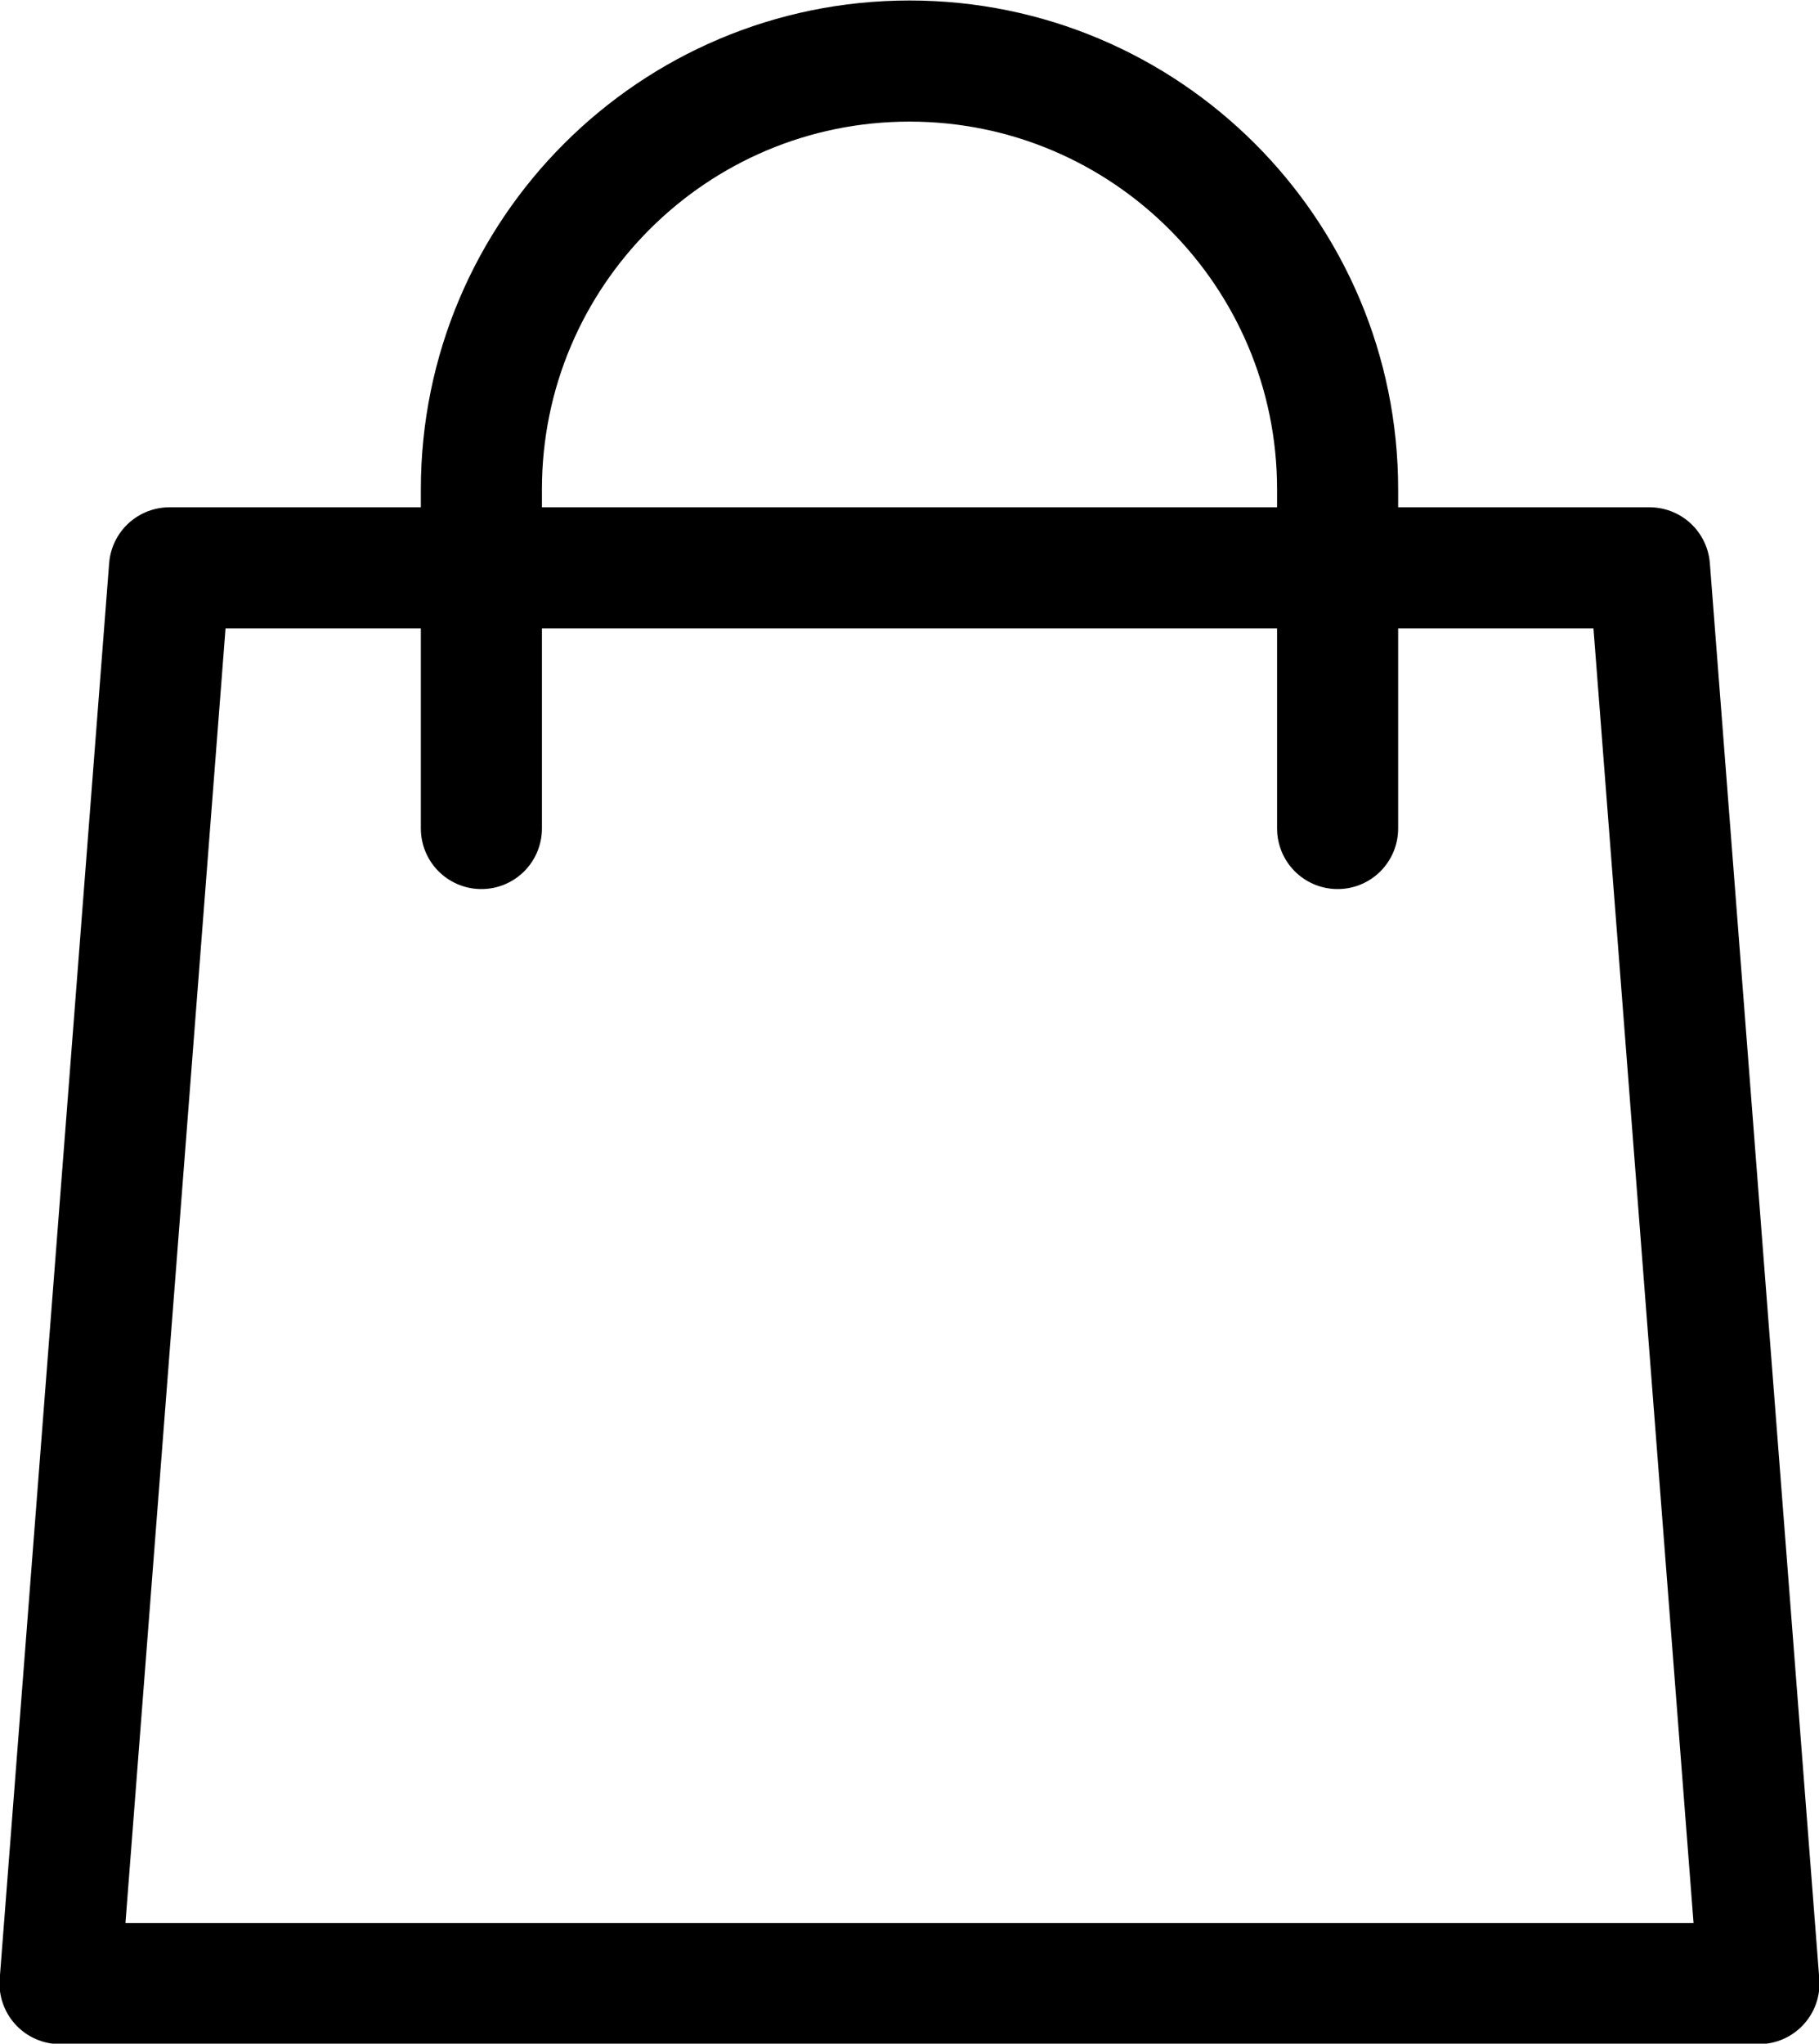
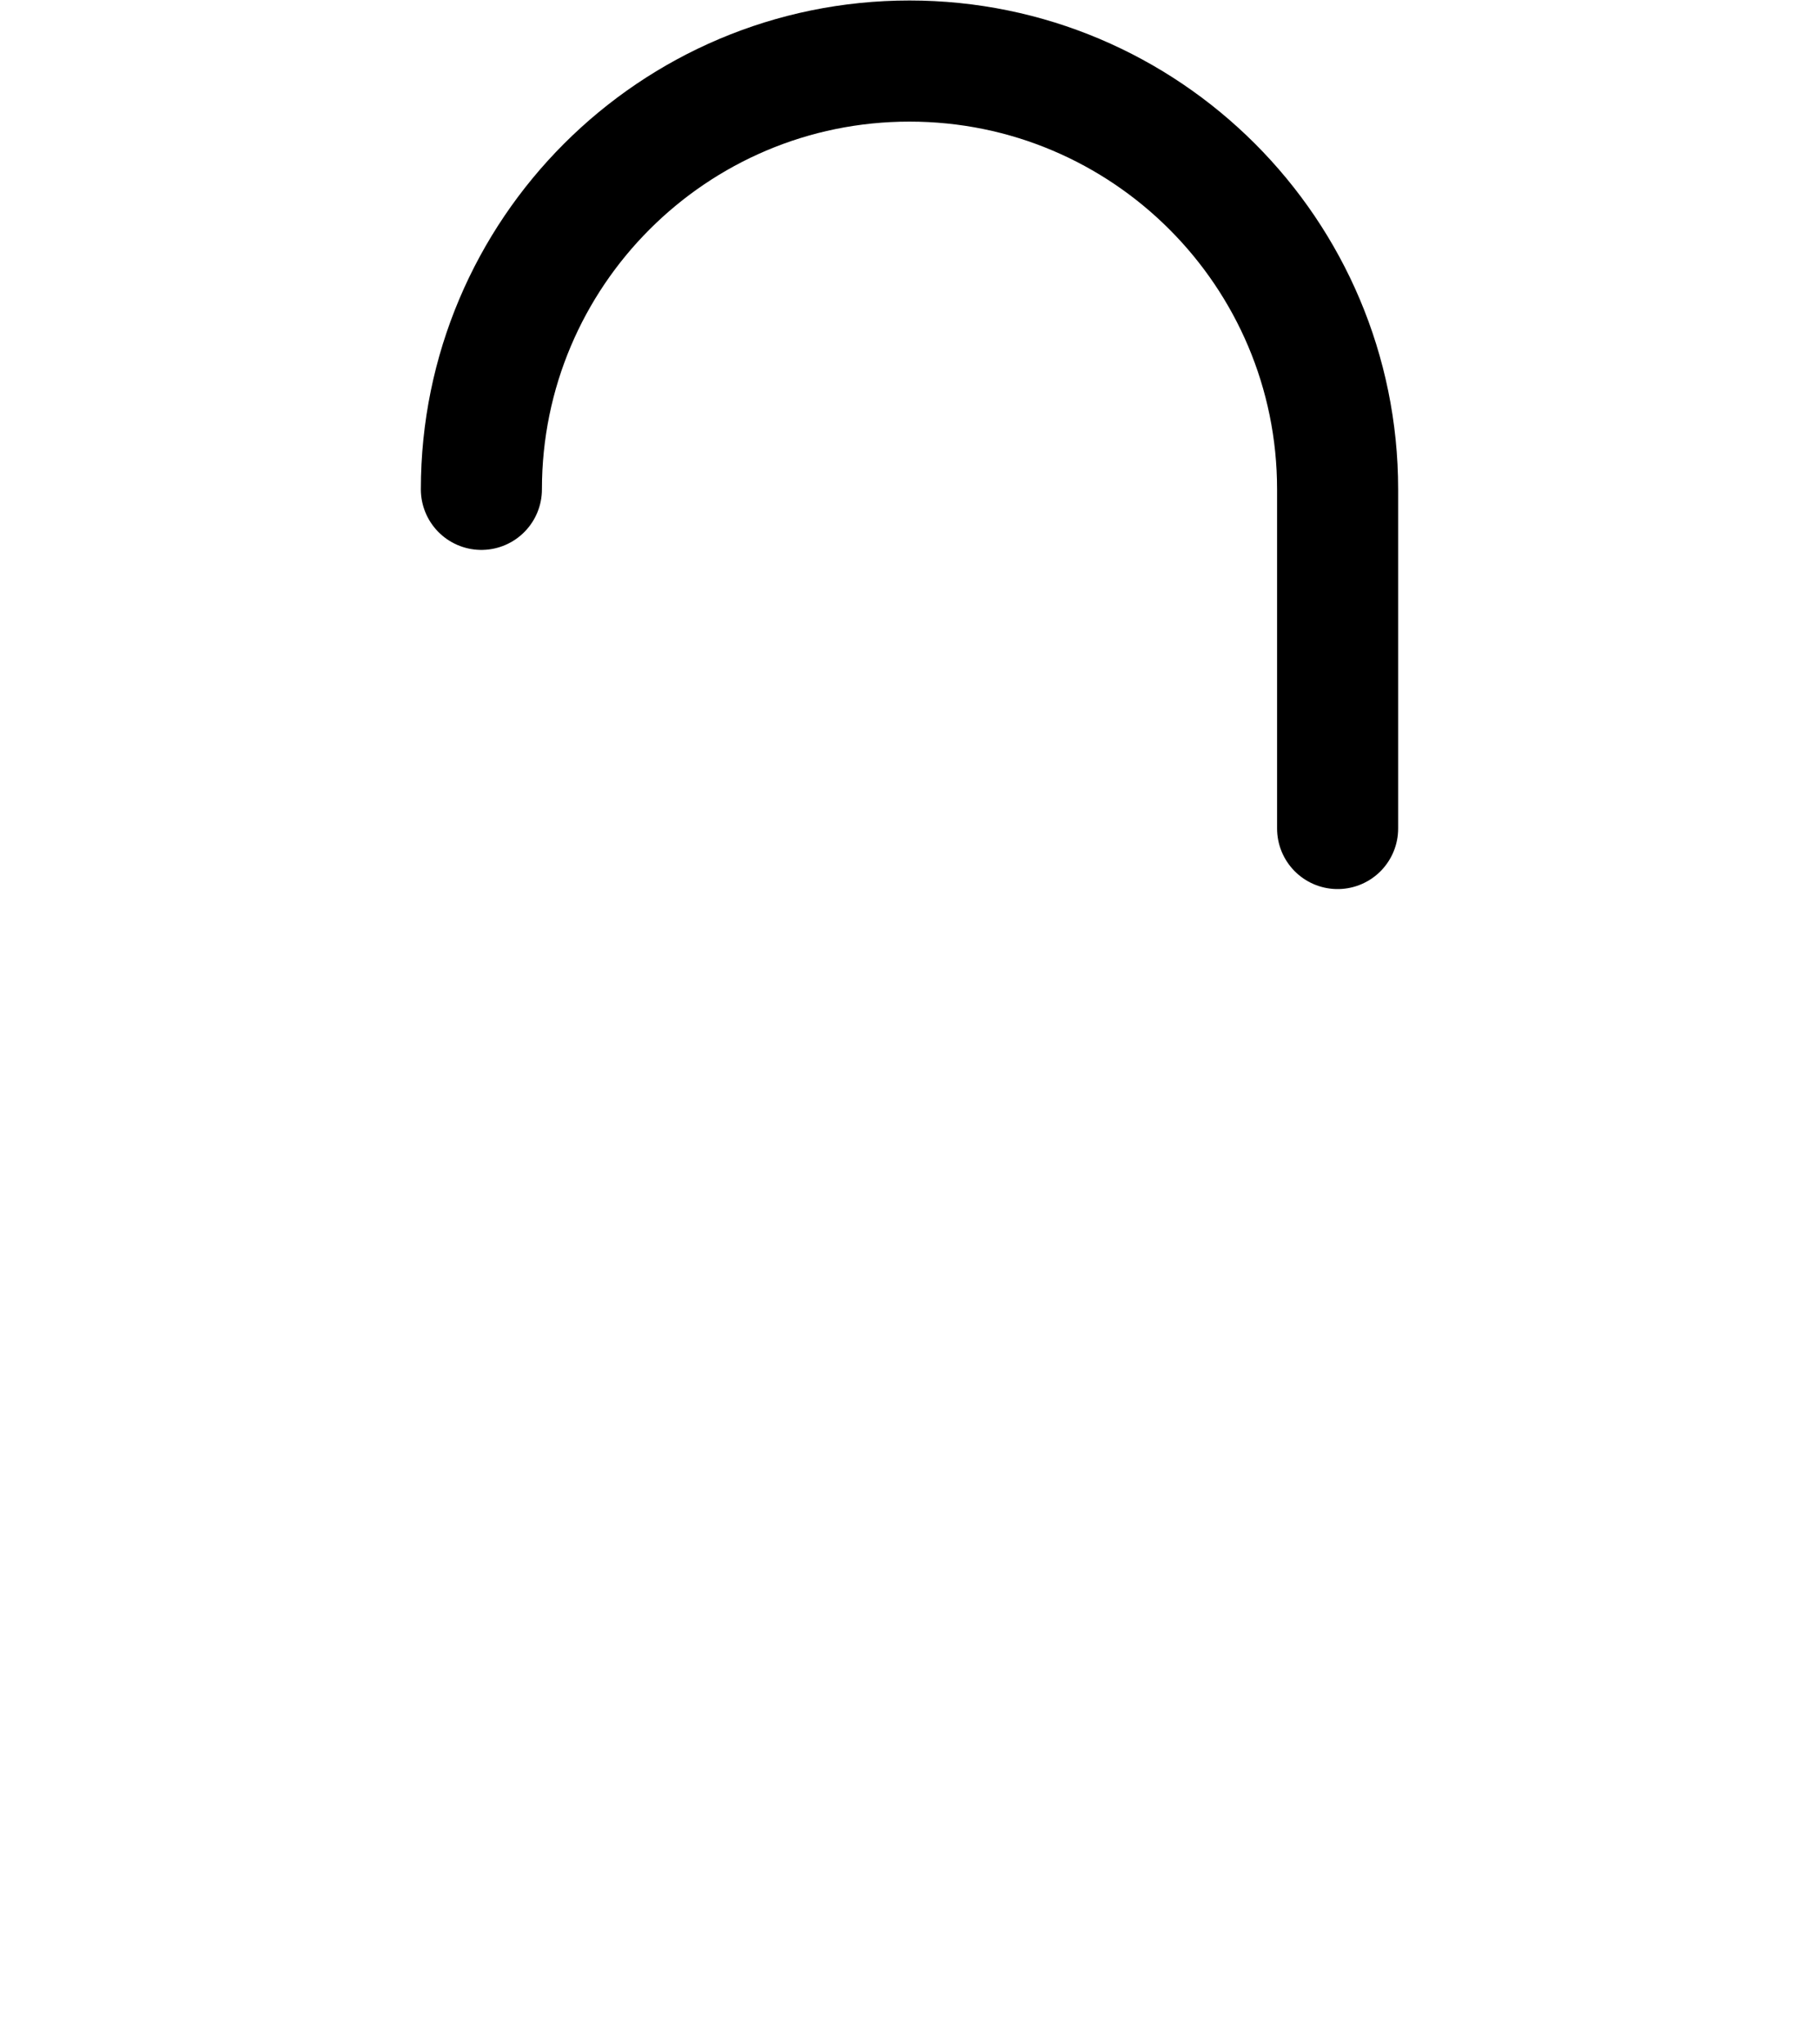
<svg xmlns="http://www.w3.org/2000/svg" id="Calque_2" viewBox="0 0 18.78 21.09">
  <defs>
    <style>
      .cls-1 {
        stroke-linecap: round;
        stroke-miterlimit: 10;
      }

      .cls-1, .cls-2 {
        fill: none;
        stroke: #000;
        stroke-width: 1.25px;
      }

      .cls-2 {
        stroke-linejoin: round;
      }
    </style>
  </defs>
-   <polygon class="cls-2" points="18.16 20.47 .62 20.47 1.75 5.86 17.03 5.86 18.16 20.47" />
-   <path class="cls-1" d="M13.81,8.55v-3.5c0-2.44-1.98-4.42-4.42-4.42h0c-2.44,0-4.42,1.98-4.42,4.42v3.5" />
+   <path class="cls-1" d="M13.81,8.55v-3.5c0-2.44-1.98-4.42-4.42-4.42h0c-2.44,0-4.42,1.98-4.42,4.42" />
</svg>